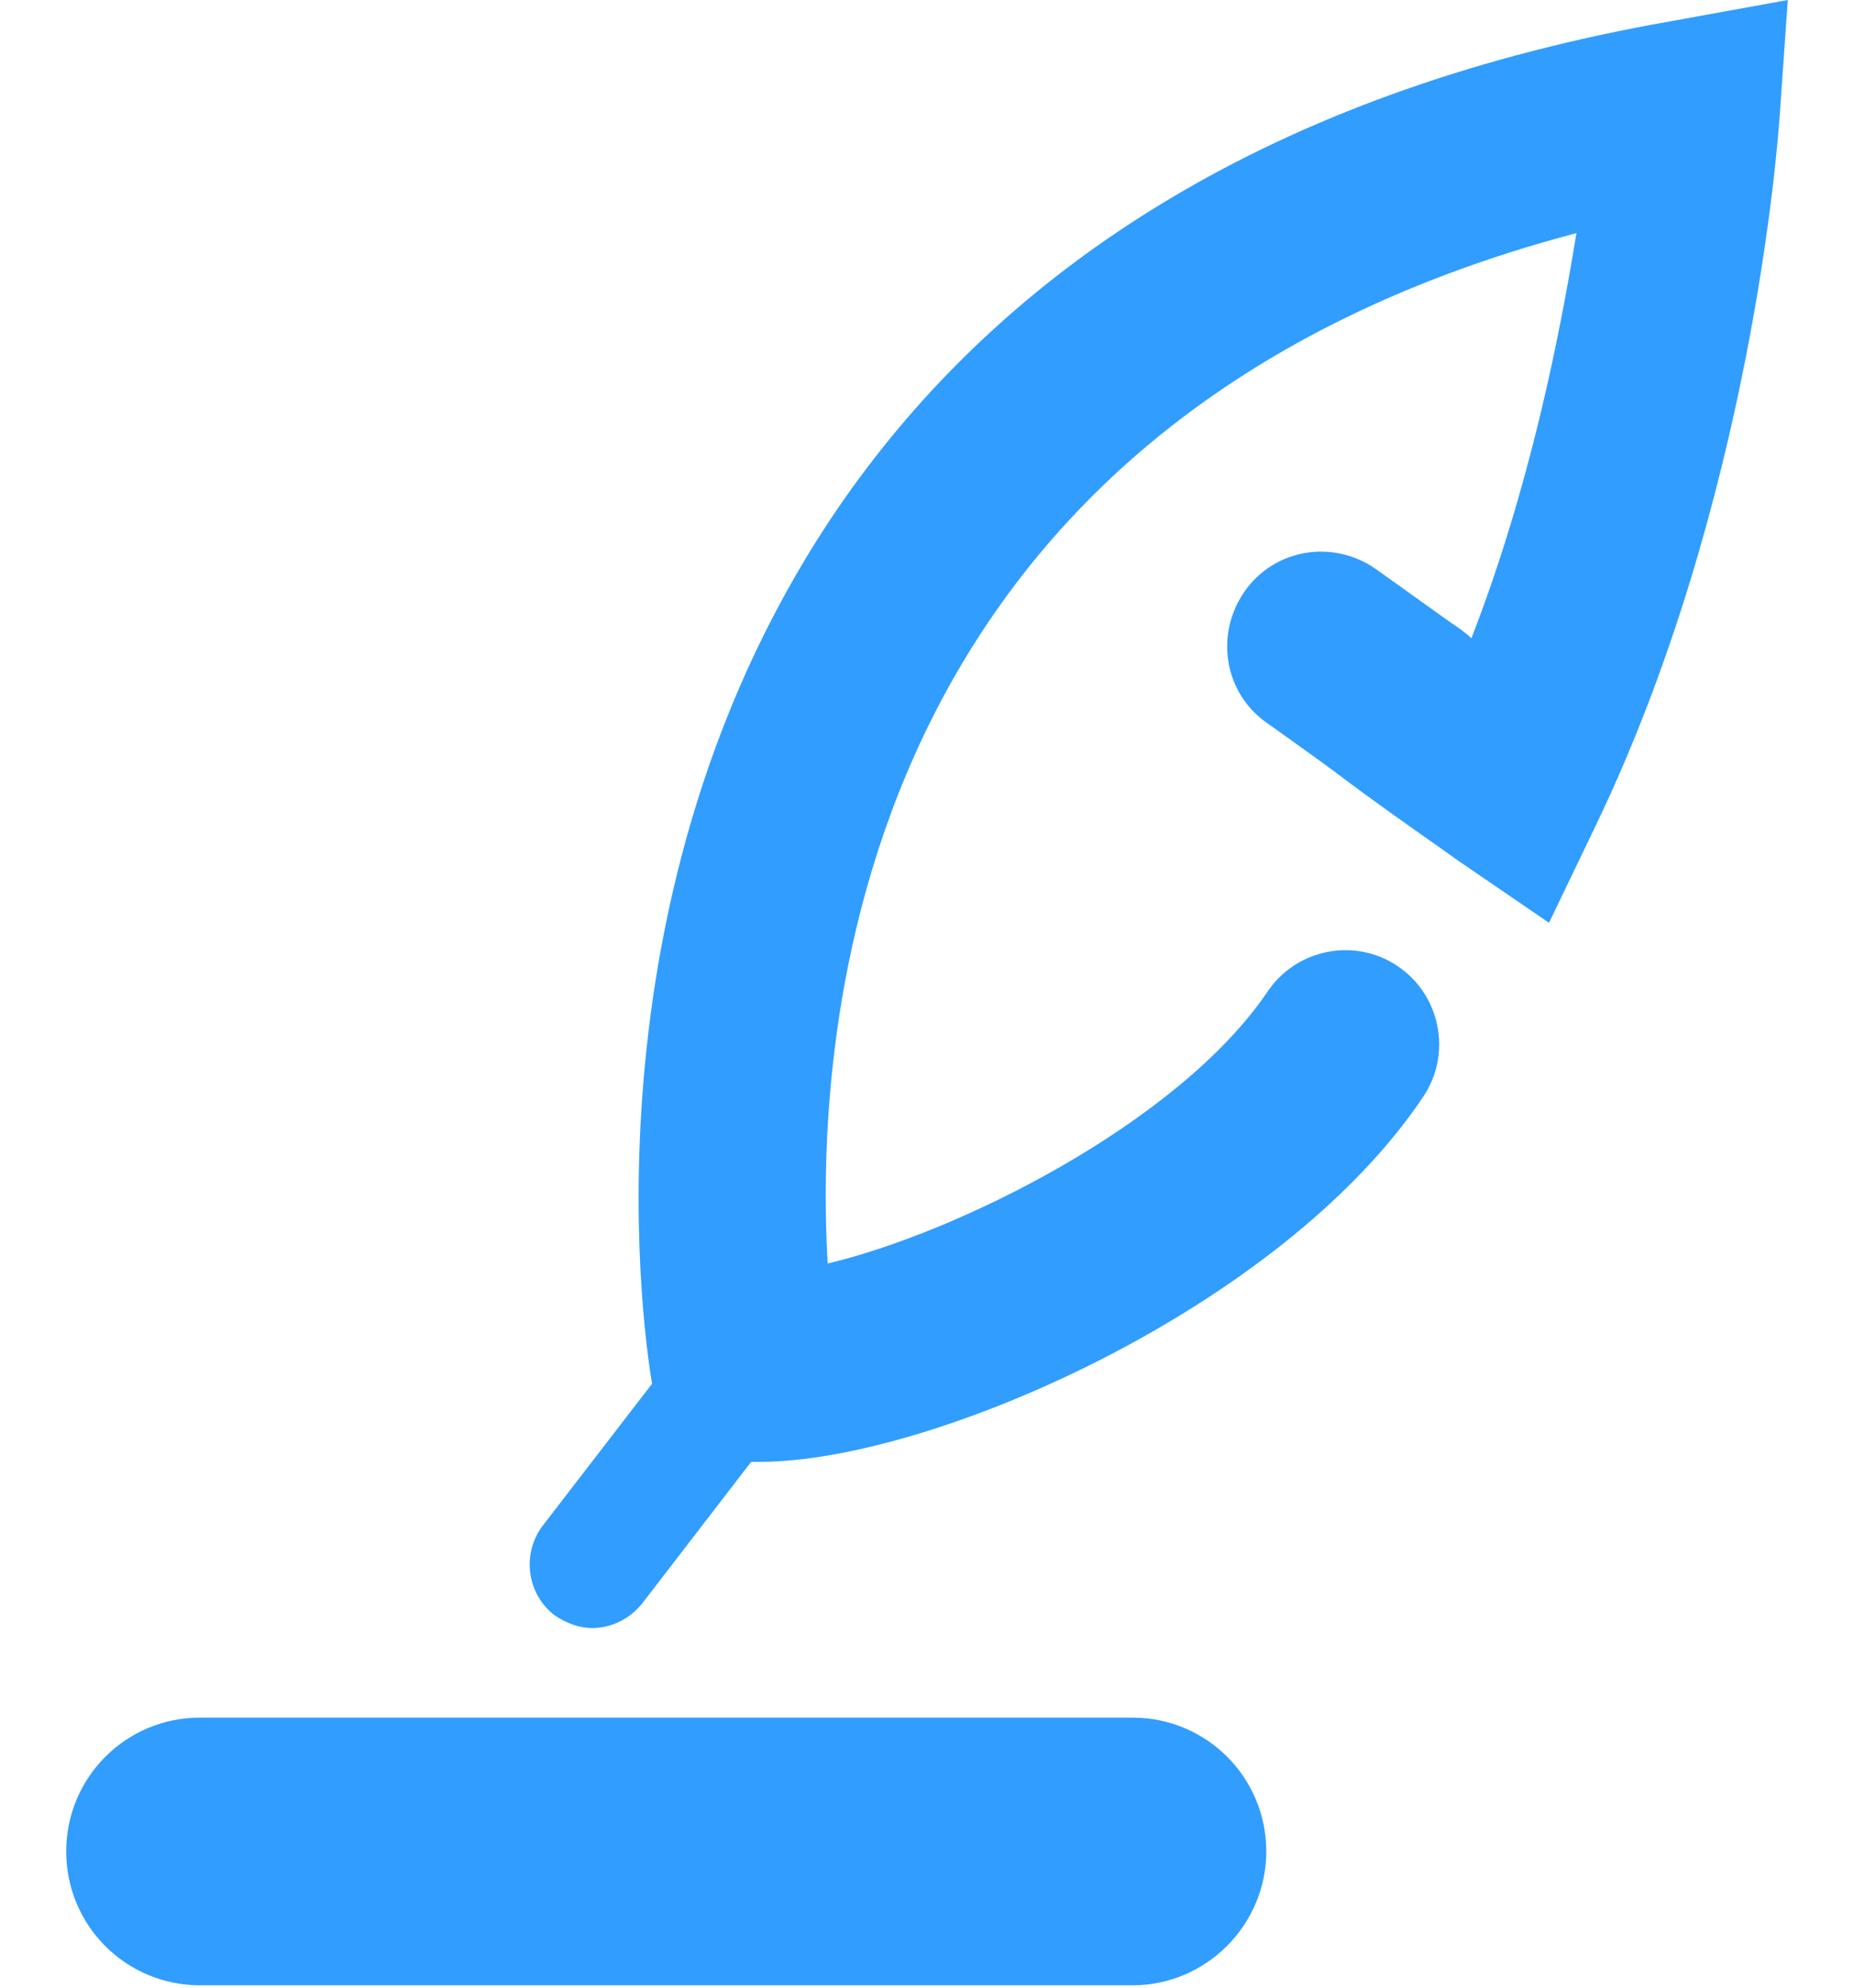
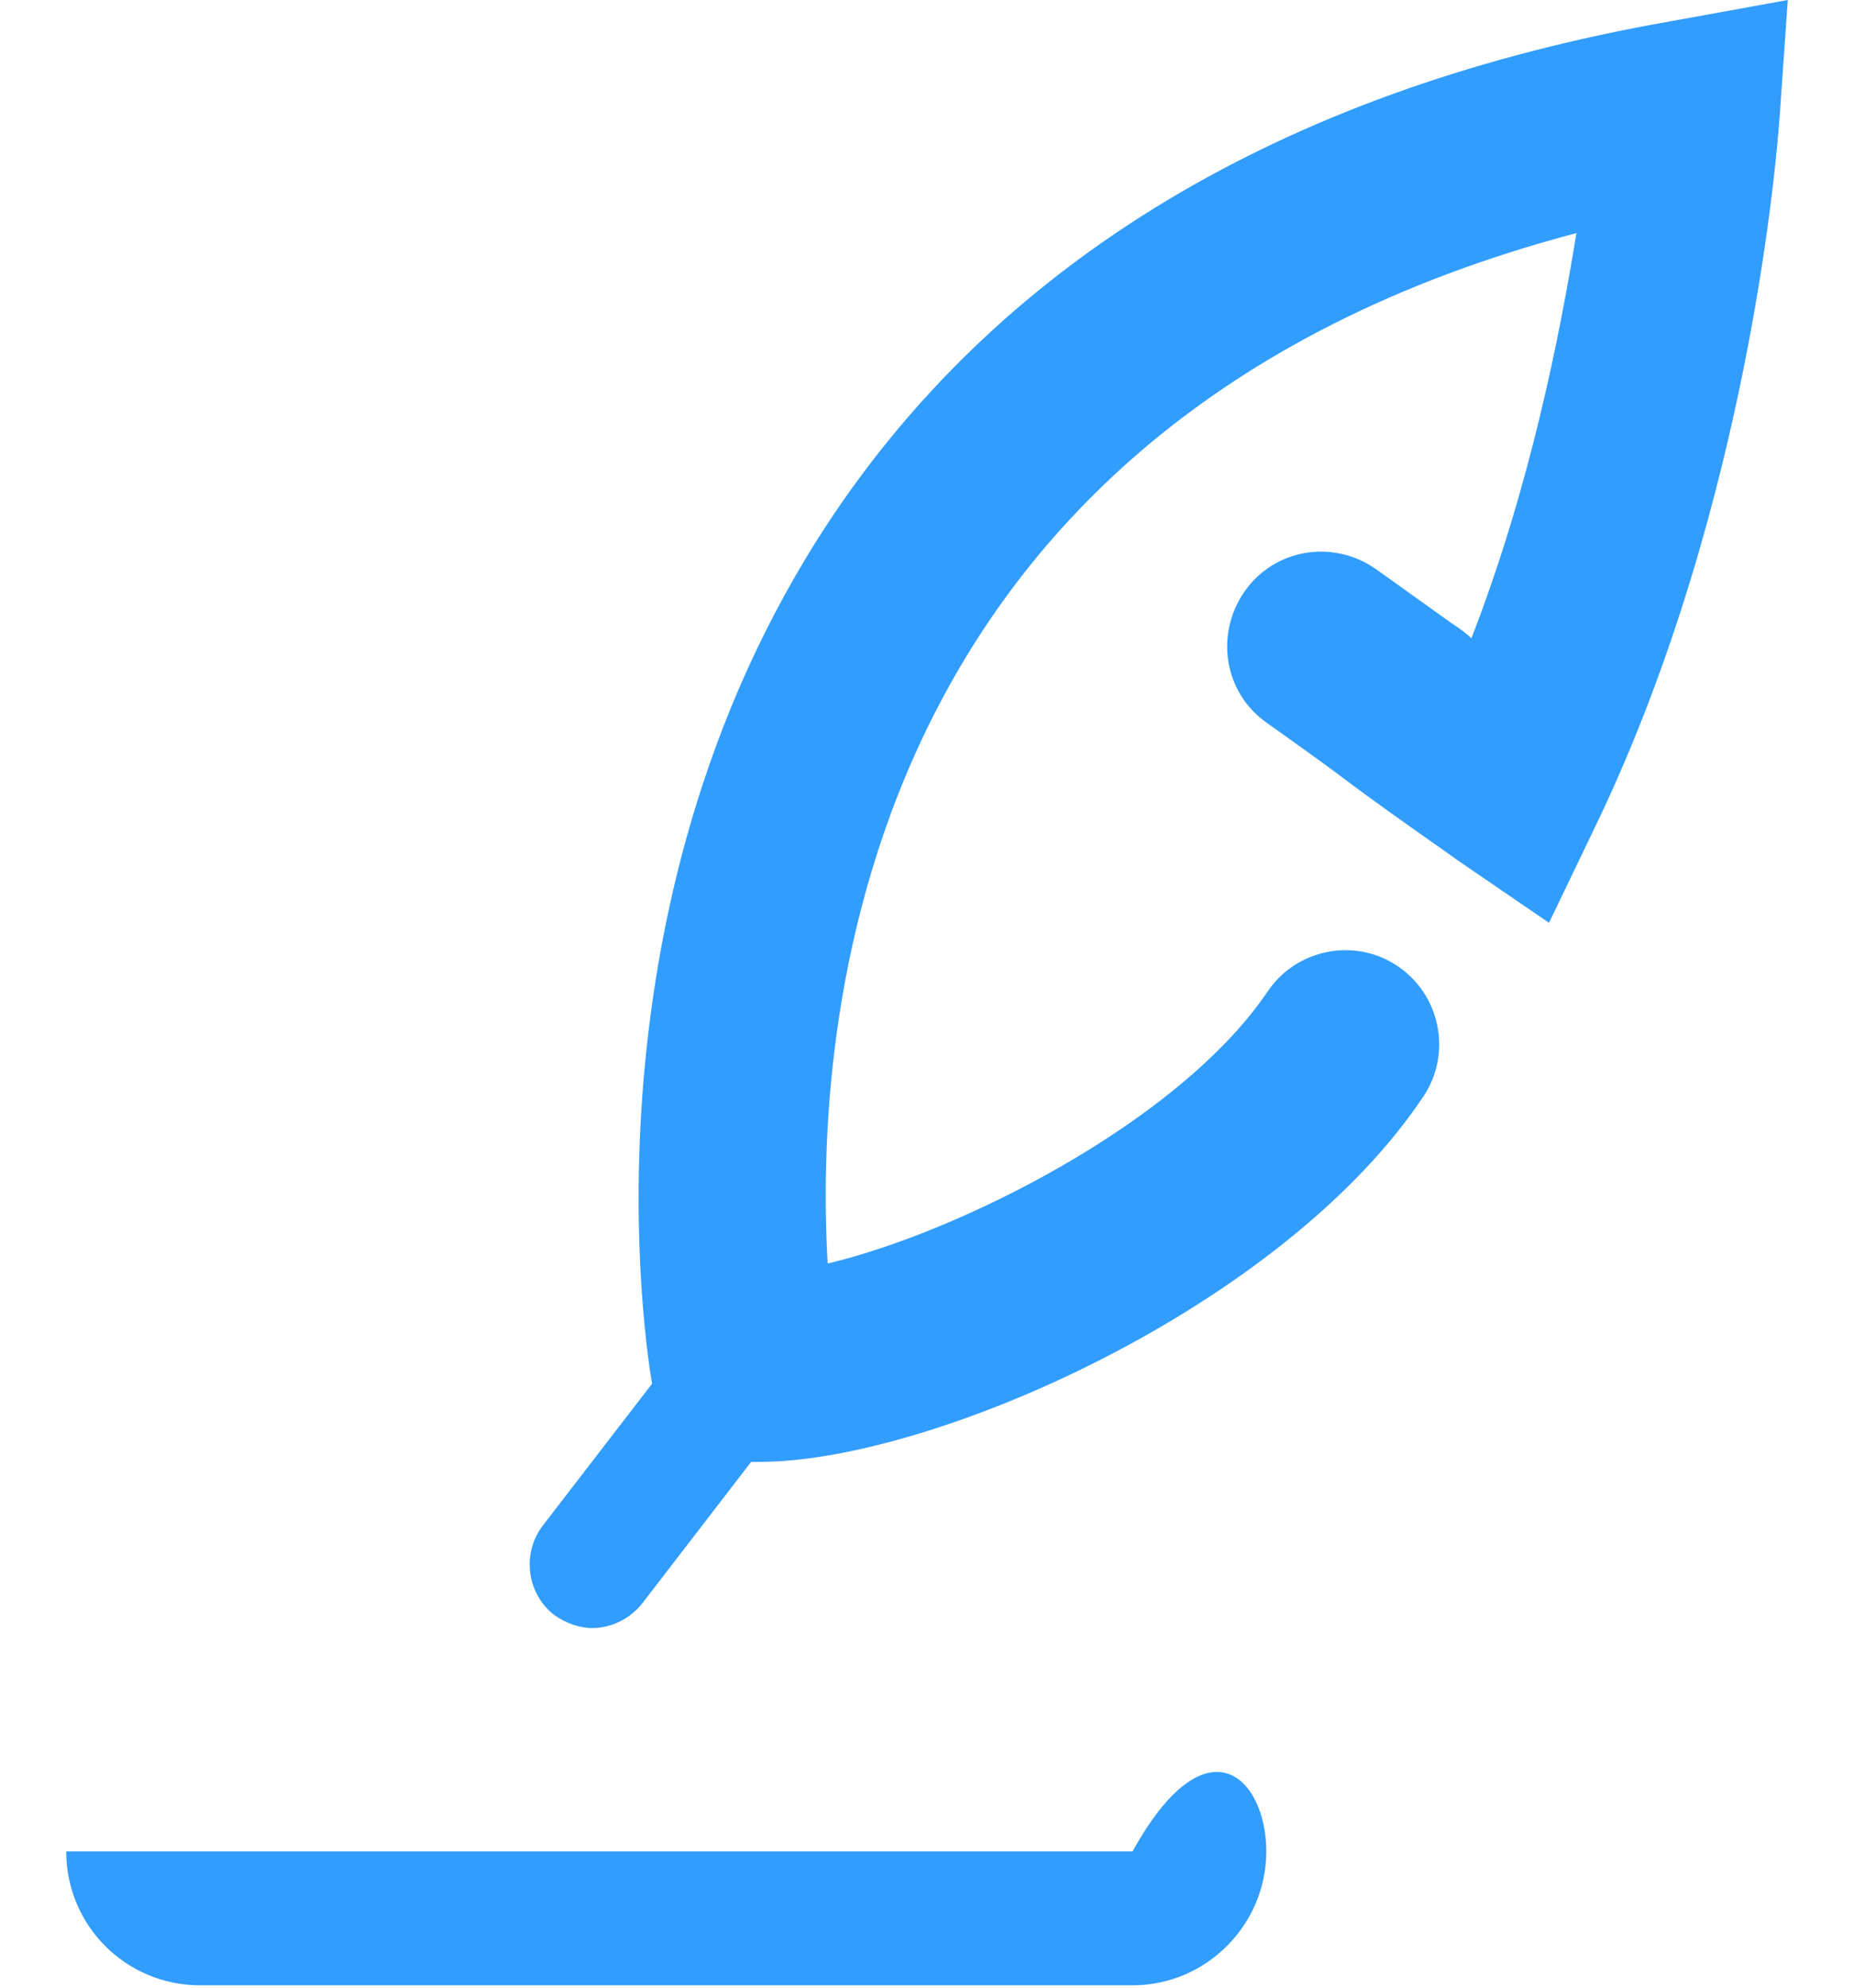
<svg xmlns="http://www.w3.org/2000/svg" width="14" height="15" viewBox="0 0 14 15" fill="none">
-   <path fill-rule="evenodd" clip-rule="evenodd" d="M5.672 11.032C5.693 11.032 5.715 11.032 5.736 11.032C7.035 11.032 9.686 9.868 10.75 8.272C10.966 7.947 10.876 7.505 10.551 7.289C10.227 7.072 9.785 7.162 9.569 7.487C8.901 8.47 7.242 9.3 6.25 9.535C6.151 7.812 6.404 3.211 11.904 1.759C11.778 2.535 11.552 3.68 11.111 4.817C11.065 4.772 11.011 4.736 10.957 4.7L10.389 4.294C10.065 4.068 9.623 4.14 9.397 4.465C9.172 4.79 9.244 5.232 9.569 5.457L9.695 5.547C9.839 5.65 9.979 5.749 10.119 5.854C10.364 6.039 10.617 6.217 10.876 6.399L11.011 6.495L11.697 6.964L12.057 6.215C13.22 3.79 13.422 1.102 13.436 0.909L13.437 0.902L13.5 0L12.607 0.162C9.785 0.659 7.684 1.885 6.359 3.789C4.308 6.746 4.89 10.246 4.924 10.442L4.094 11.519C3.941 11.727 3.977 12.024 4.184 12.187C4.275 12.25 4.374 12.286 4.473 12.286C4.608 12.286 4.753 12.223 4.852 12.097L5.672 11.032ZM8.552 14.982H1.51C0.951 14.982 0.5 14.531 0.5 13.972C0.5 13.413 0.951 12.962 1.51 12.962H8.552C9.111 12.962 9.562 13.413 9.562 13.972C9.562 14.523 9.111 14.982 8.552 14.982Z" fill="#319DFF" />
+   <path fill-rule="evenodd" clip-rule="evenodd" d="M5.672 11.032C5.693 11.032 5.715 11.032 5.736 11.032C7.035 11.032 9.686 9.868 10.75 8.272C10.966 7.947 10.876 7.505 10.551 7.289C10.227 7.072 9.785 7.162 9.569 7.487C8.901 8.47 7.242 9.3 6.25 9.535C6.151 7.812 6.404 3.211 11.904 1.759C11.778 2.535 11.552 3.68 11.111 4.817C11.065 4.772 11.011 4.736 10.957 4.7L10.389 4.294C10.065 4.068 9.623 4.14 9.397 4.465C9.172 4.79 9.244 5.232 9.569 5.457L9.695 5.547C9.839 5.65 9.979 5.749 10.119 5.854C10.364 6.039 10.617 6.217 10.876 6.399L11.011 6.495L11.697 6.964L12.057 6.215C13.22 3.79 13.422 1.102 13.436 0.909L13.437 0.902L13.5 0L12.607 0.162C9.785 0.659 7.684 1.885 6.359 3.789C4.308 6.746 4.89 10.246 4.924 10.442L4.094 11.519C3.941 11.727 3.977 12.024 4.184 12.187C4.275 12.25 4.374 12.286 4.473 12.286C4.608 12.286 4.753 12.223 4.852 12.097L5.672 11.032ZM8.552 14.982H1.51C0.951 14.982 0.5 14.531 0.5 13.972H8.552C9.111 12.962 9.562 13.413 9.562 13.972C9.562 14.523 9.111 14.982 8.552 14.982Z" fill="#319DFF" />
</svg>